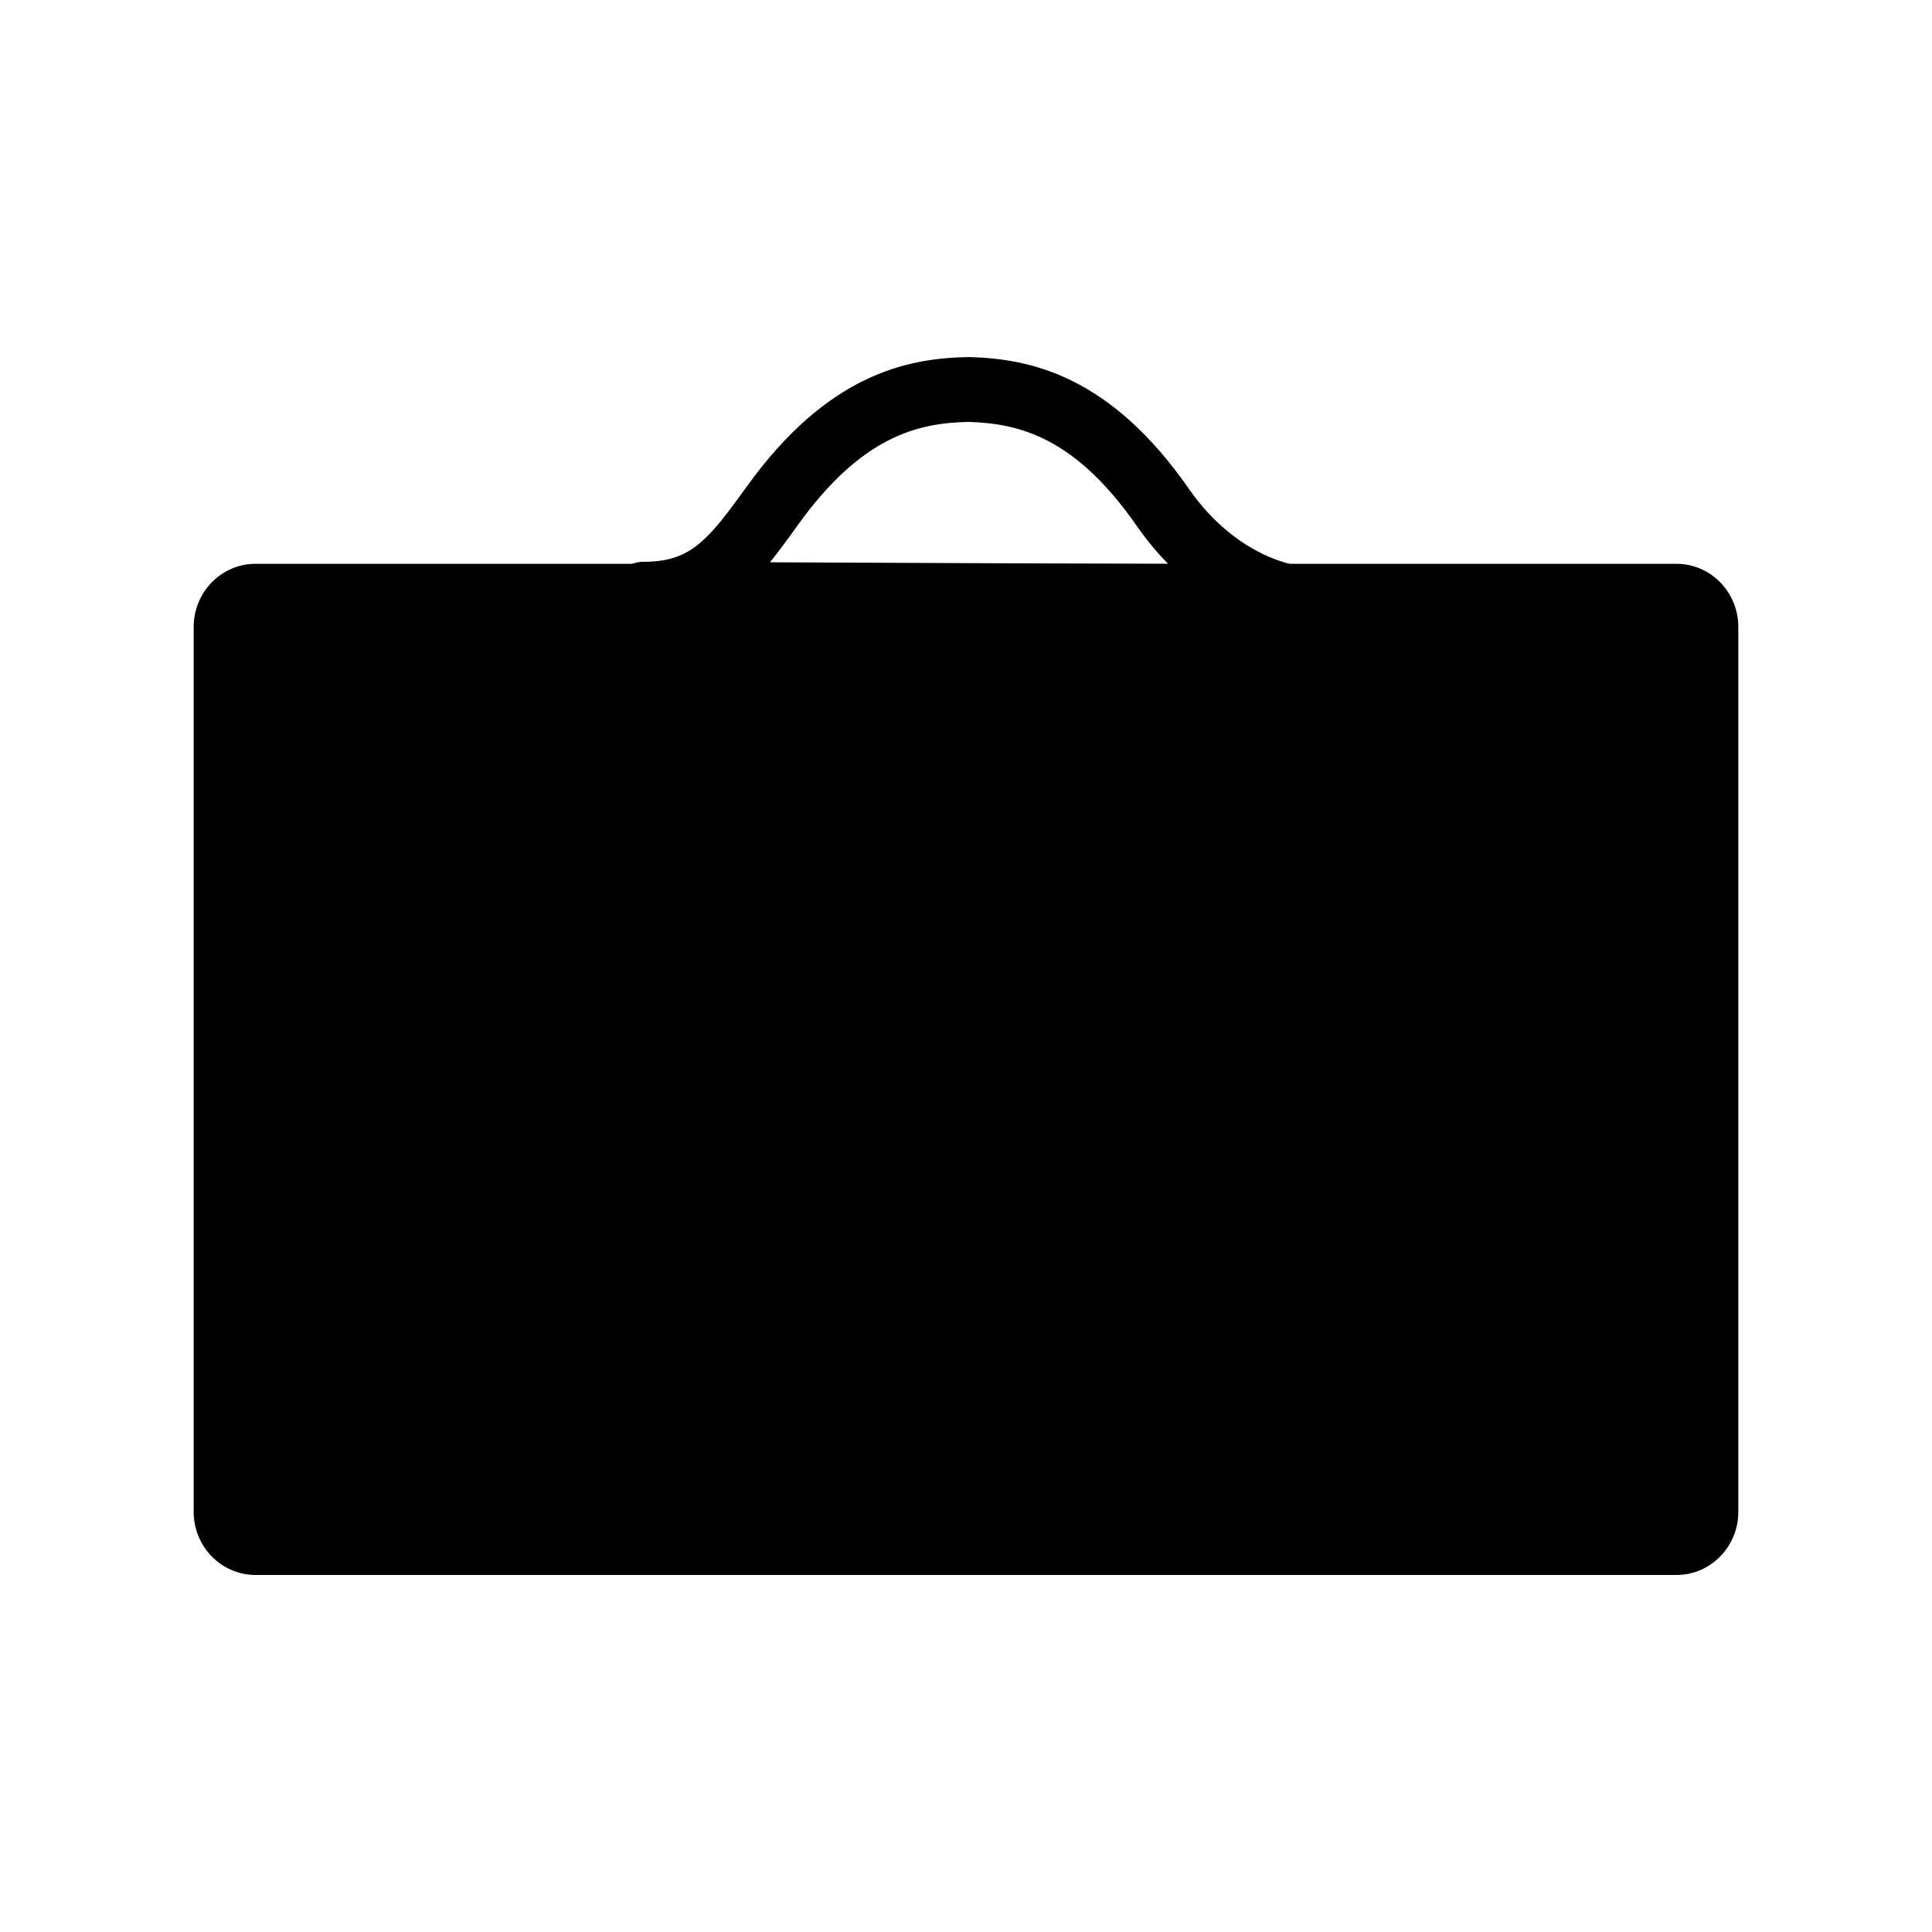
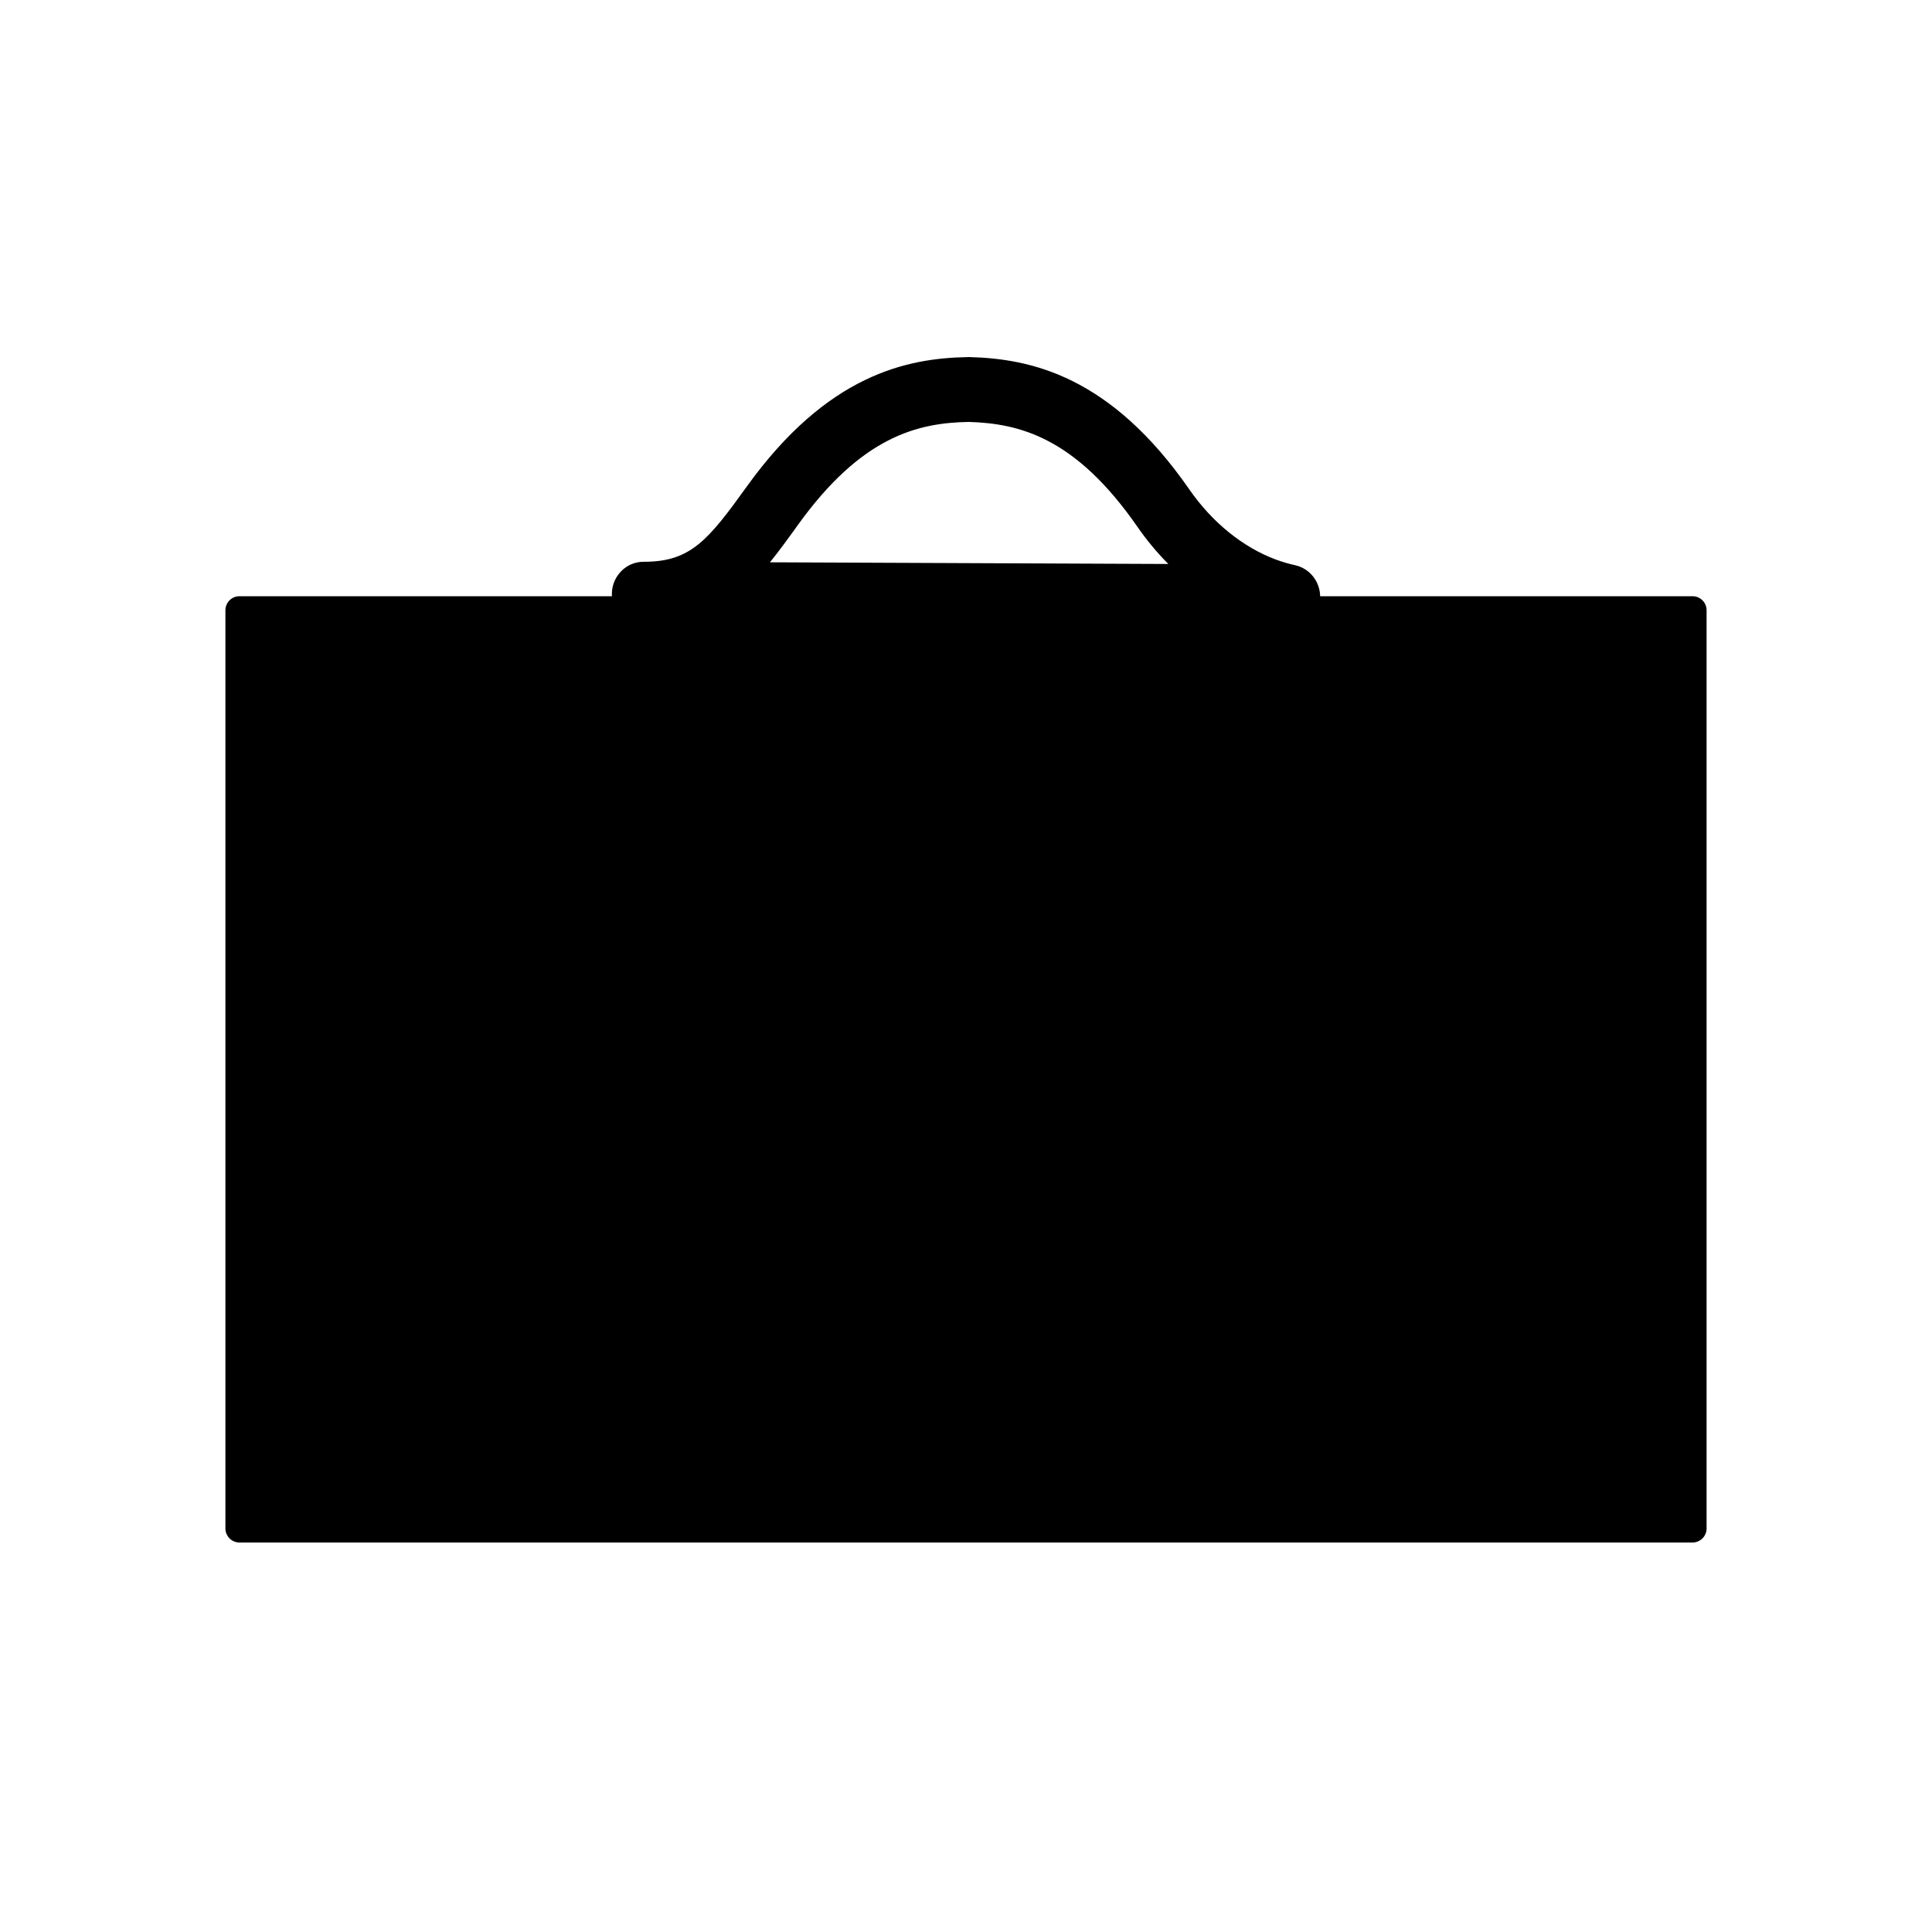
<svg xmlns="http://www.w3.org/2000/svg" fill="#000000" width="800px" height="800px" version="1.1" viewBox="144 144 512 512">
  <g>
    <path d="m592.54 552.78h-385.08c-2.055 0-3.723-1.668-3.723-3.723v-243.33c0-2.055 1.668-3.723 3.723-3.723h385.08c2.055 0 3.723 1.668 3.723 3.723v243.33c0 2.059-1.664 3.723-3.723 3.723z" />
-     <path d="m588.31 561.38h-376.62c-9.02 0-16.363-7.504-16.363-16.715v-234.52c0-9.223 7.344-16.727 16.363-16.727h376.62c9.02 0 16.363 7.504 16.363 16.727v234.52c0 9.211-7.344 16.715-16.363 16.715zm-0.461-251.24-376.16 0.461 0.461 234.06 375.7-0.469z" />
    <path d="m485.44 310.78h-0.031l-170.77-0.723h-0.113c-4.648-0.016-8.395-3.887-8.379-8.625 0.016-4.734 3.777-8.559 8.41-8.559h0.031 0.016 0.141c12.32 0 16.98-5.789 27.188-19.973 21.332-29.648 42.367-33.961 58.402-34.262 0.195-0.023 0.418-0.016 0.641-0.008 16.102 0.453 37.258 4.859 58.23 35.102 6.047 8.719 14.188 15.316 22.926 18.562 1.652 0.605 3.344 1.117 5.078 1.492 4.215 0.922 7.062 4.949 6.598 9.324-0.461 4.363-4.066 7.668-8.363 7.668zm-137.4-17.766 105.57 0.445c-2.949-2.981-5.684-6.25-8.141-9.793-16.43-23.707-31.207-27.441-44.734-27.852-13.527 0.242-28.371 3.801-45.25 27.258-2.5 3.481-4.922 6.836-7.445 9.941z" />
  </g>
</svg>